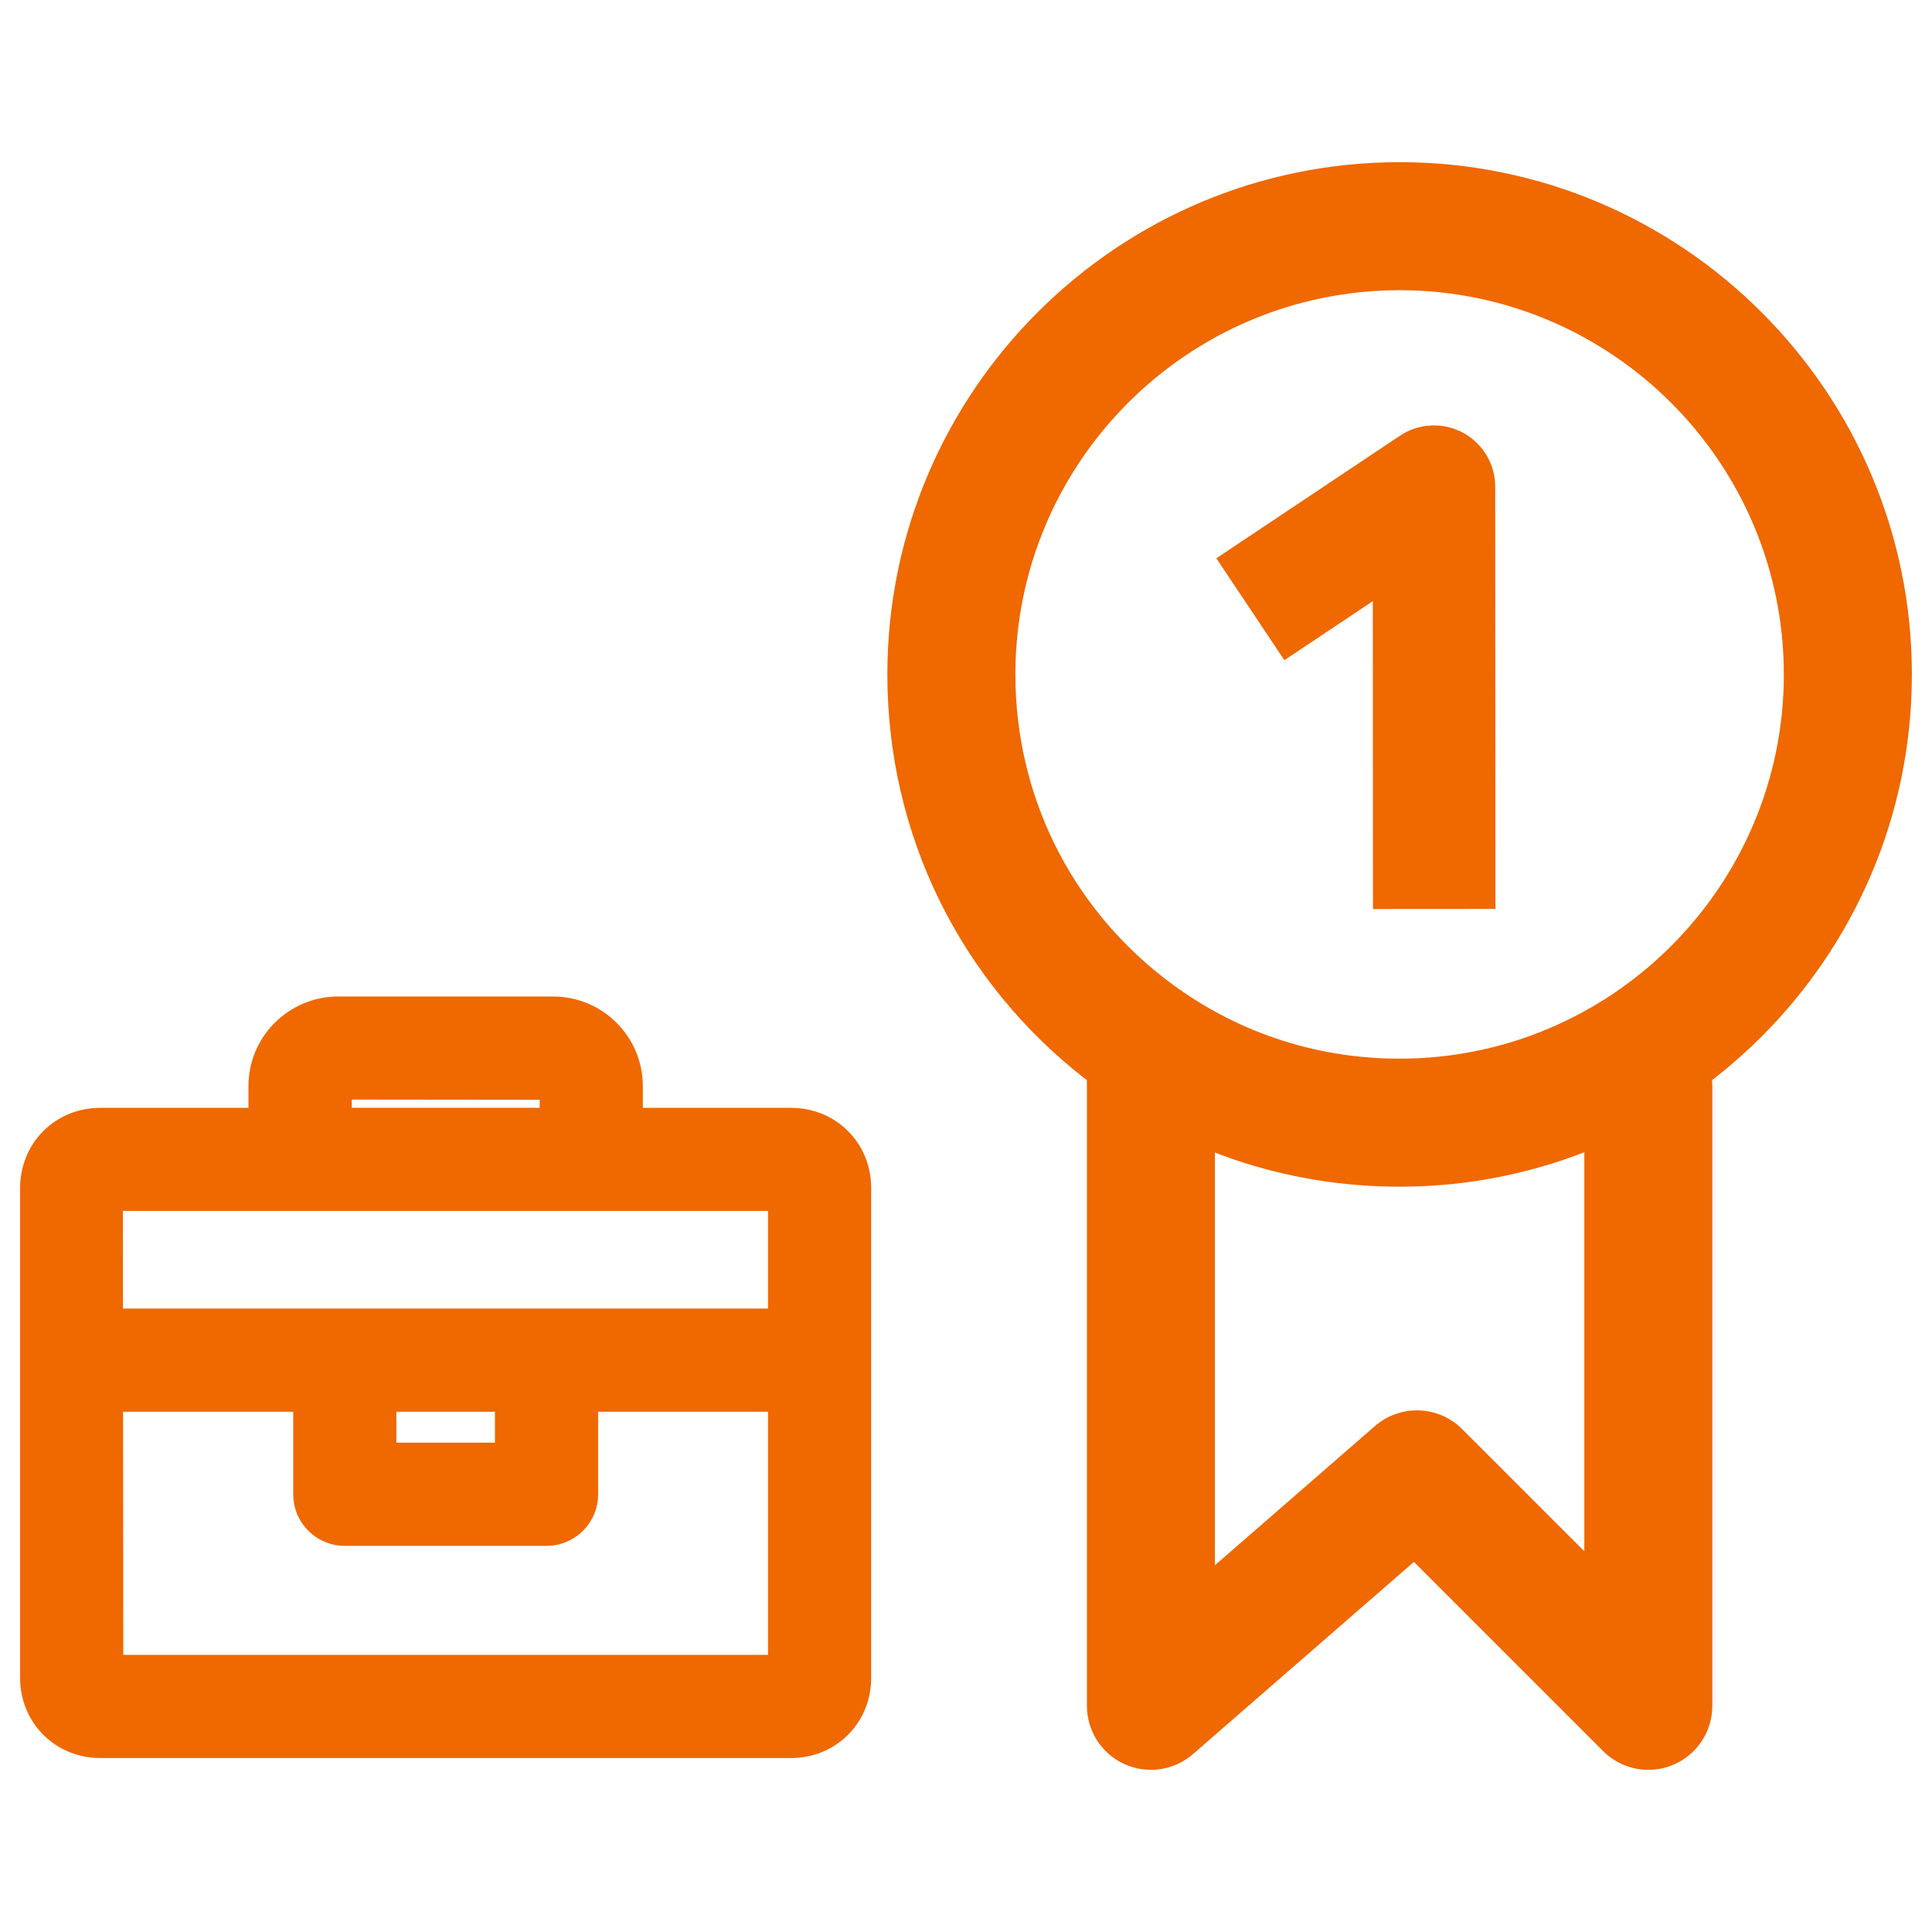
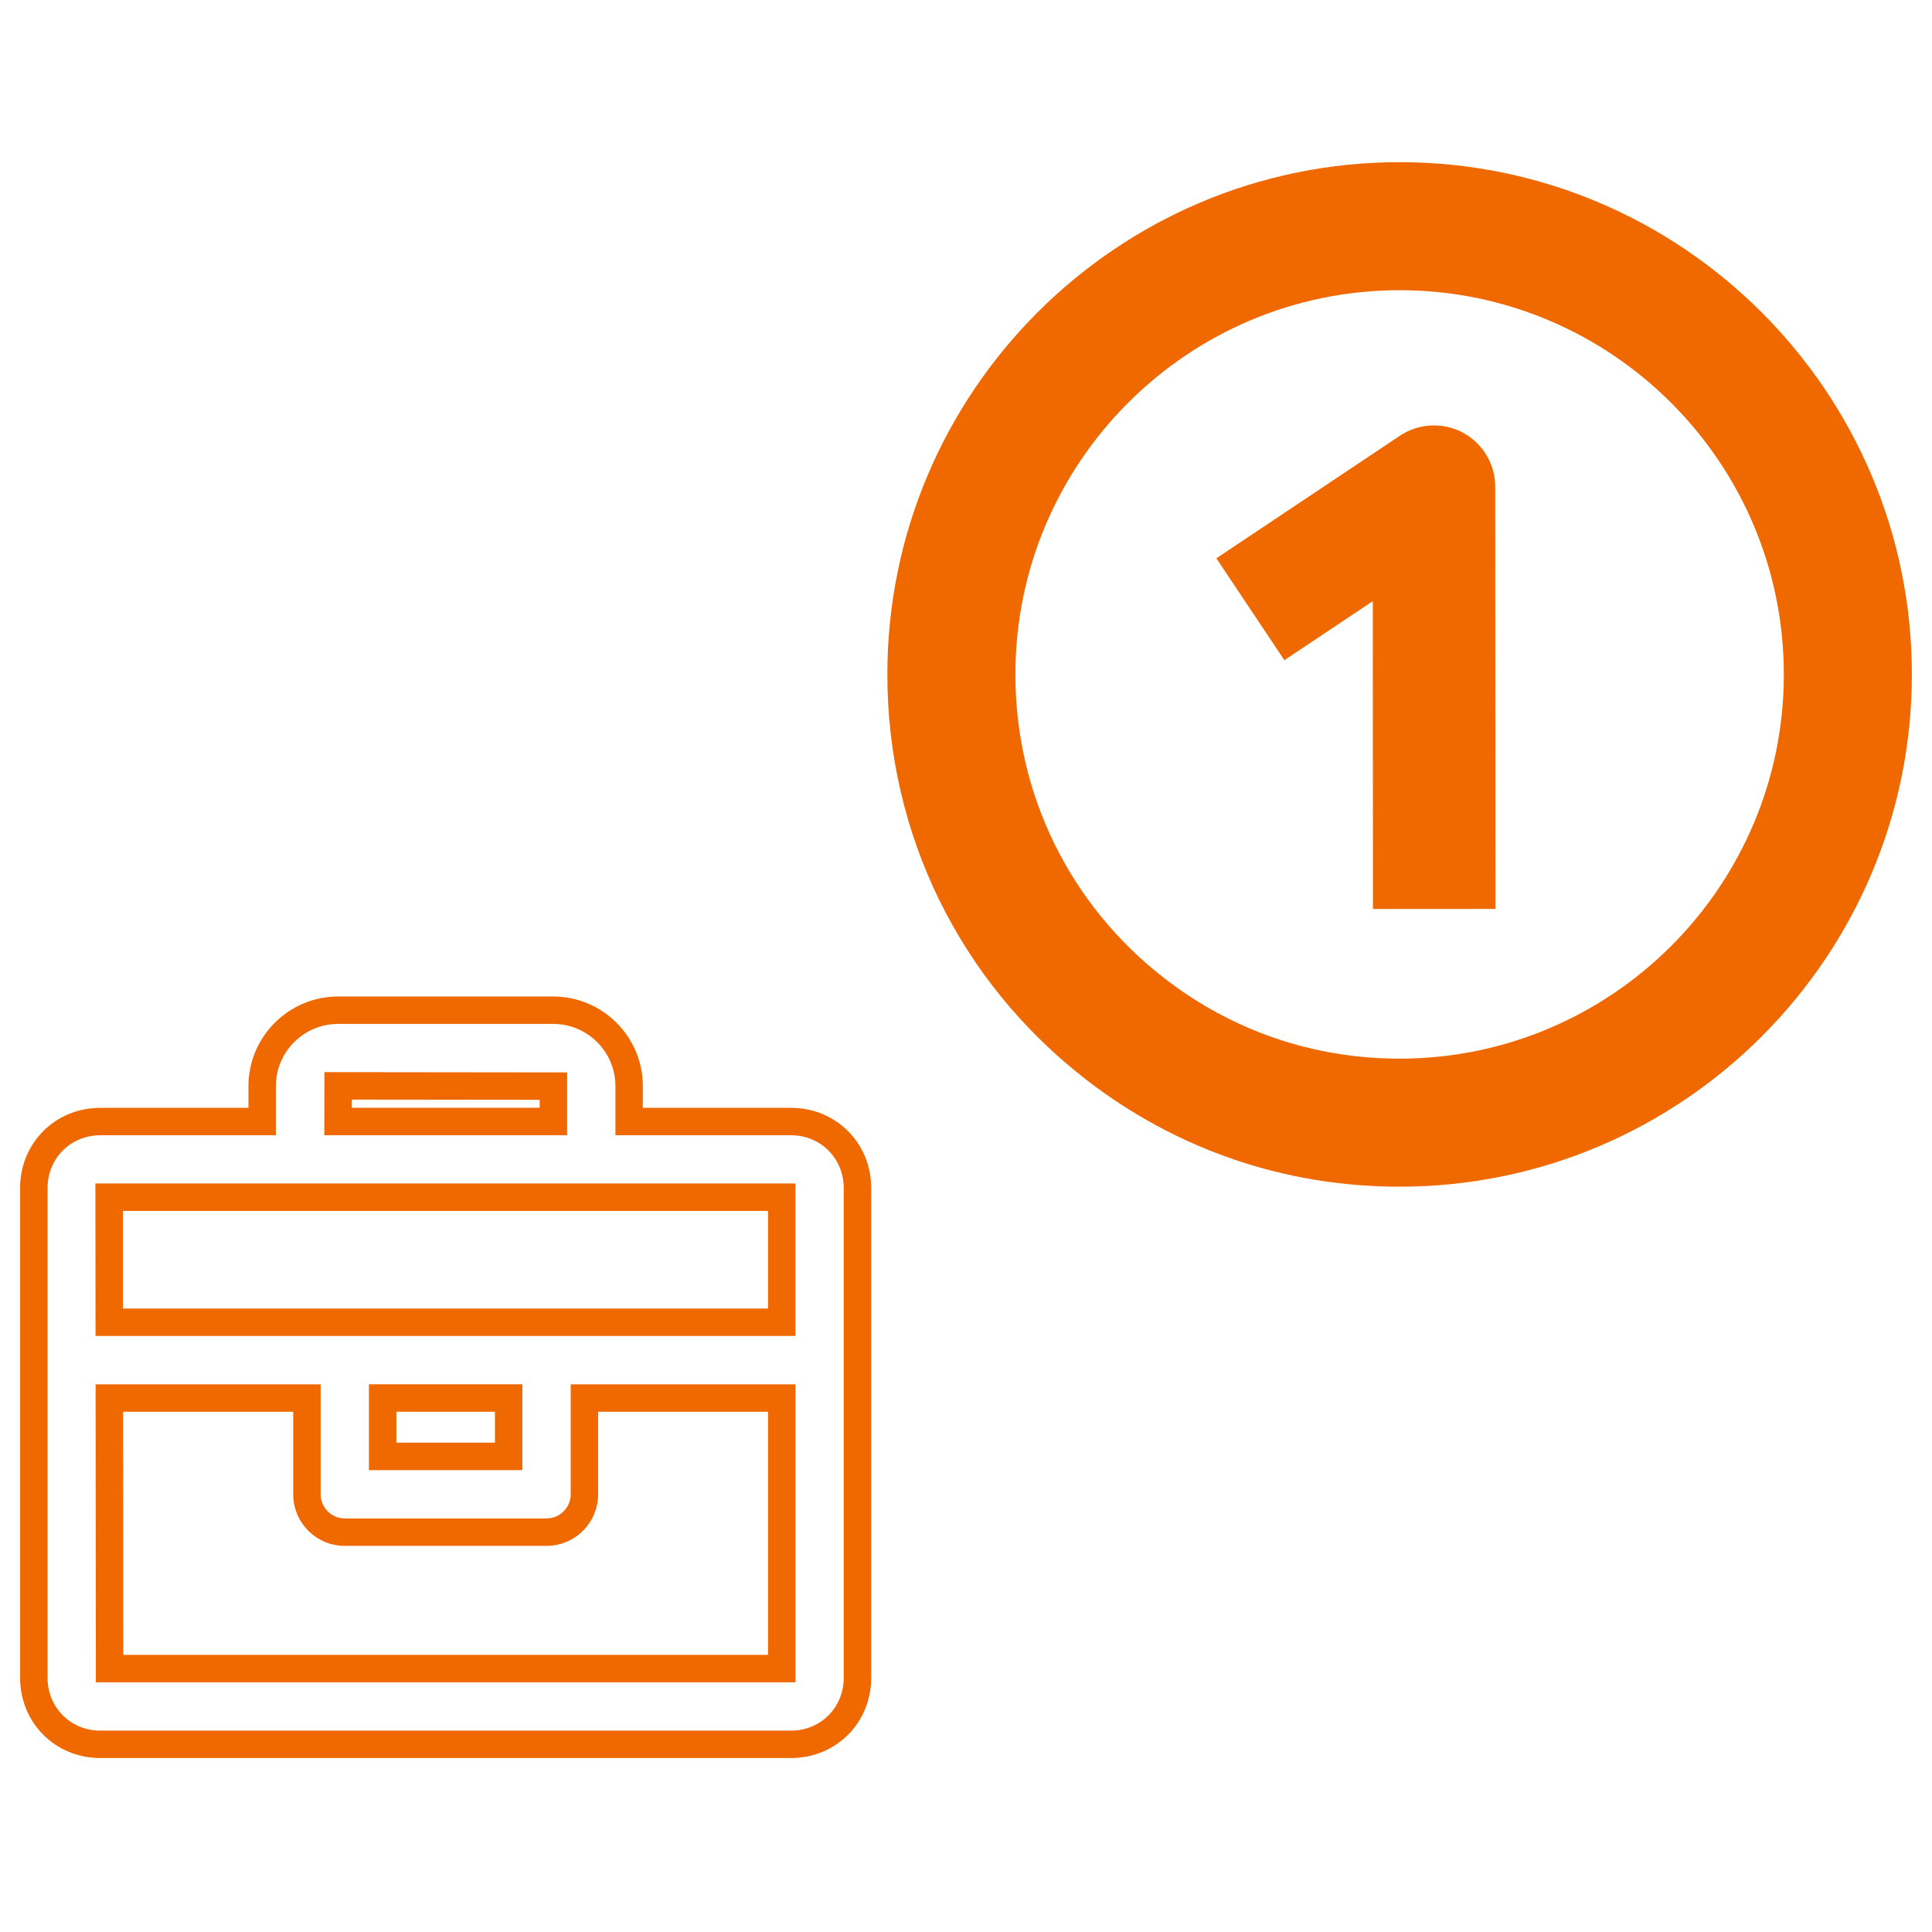
<svg xmlns="http://www.w3.org/2000/svg" version="1.1" id="Capa_1" x="0px" y="0px" width="48px" height="48px" viewBox="0 0 48 48" enable-background="new 0 0 48 48" xml:space="preserve">
  <g>
    <g>
      <g>
        <g>
-           <path fill="#EF6800" d="M19.653,27.864H15.63v-0.88c0-1.04-0.847-1.886-1.886-1.886H8.4c-1.039,0-1.886,0.846-1.886,1.886v0.88      H2.491c-0.926,0-1.65,0.724-1.65,1.649v12.175c0,0.926,0.724,1.65,1.65,1.65h17.162c0.926,0,1.65-0.724,1.65-1.65V29.513      C21.303,28.588,20.579,27.864,19.653,27.864z M8.567,38.066h5.011c0.519,0,0.942-0.421,0.942-0.94v-2.393h4.903v6.723H2.723      l-0.006-6.723h4.909v2.393C7.625,37.645,8.048,38.066,8.567,38.066z M9.507,36.184v-1.451h3.131v1.451H9.507z M8.4,26.978      l5.349,0.006v0.88h-5.35L8.4,26.978z M19.422,29.744v3.107H2.715l-0.003-3.107H19.422z" />
          <path fill="#EF6800" d="M19.653,43.678H2.491c-1.116,0-1.991-0.874-1.991-1.991V29.513c0-1.116,0.875-1.989,1.991-1.989h3.682      v-0.539c0-1.228,0.999-2.227,2.227-2.227h5.344c1.228,0,2.227,0.999,2.227,2.227v0.539h3.682c1.116,0,1.991,0.874,1.991,1.989      v12.175C21.644,42.804,20.77,43.678,19.653,43.678z M2.491,28.205c-0.734,0-1.309,0.574-1.309,1.308v12.175      c0,0.734,0.575,1.309,1.309,1.309h17.162c0.734,0,1.309-0.575,1.309-1.309V29.513c0-0.733-0.575-1.308-1.309-1.308H15.29v-1.221      c0-0.852-0.693-1.545-1.546-1.545H8.4c-0.852,0-1.546,0.693-1.546,1.545v1.221H2.491z M19.763,41.797H2.382l-0.007-7.404h5.591      v2.733c0,0.33,0.269,0.599,0.601,0.599h5.011c0.331,0,0.601-0.269,0.601-0.599v-2.733h5.584V41.797z M3.063,41.115h16.018      v-6.041H14.86v2.052c0,0.706-0.575,1.281-1.282,1.281H8.567c-0.707,0-1.282-0.575-1.282-1.281v-2.052H3.058L3.063,41.115z       M12.978,36.525H9.166v-2.133h3.812V36.525z M9.848,35.843h2.449v-0.769H9.848V35.843z M19.763,33.192H2.374l-0.004-3.789      h17.392V33.192z M3.055,32.511h16.026v-2.426H3.053L3.055,32.511z M14.09,28.205H8.057l0.003-1.568l6.03,0.007V28.205z       M8.74,27.523h4.668v-0.199L8.74,27.319L8.74,27.523z" />
        </g>
      </g>
    </g>
    <path fill="#EF6800" d="M34.107,14.935l0.004,7.649l3.043-0.002L37.148,12.09c0-0.561-0.31-1.076-0.804-1.341   c-0.495-0.265-1.095-0.235-1.562,0.076l-4.562,3.046l1.69,2.531L34.107,14.935z M34.107,14.935" />
    <g>
      <path fill="#EF6800" d="M34.773,29.483c-2.848,0-5.54-0.92-7.787-2.659c-3.14-2.431-4.94-6.101-4.94-10.068    c0-7.018,5.709-12.727,12.727-12.727S47.5,9.738,47.5,16.756S41.791,29.483,34.773,29.483z M34.773,7.21    c-5.264,0-9.546,4.282-9.546,9.546c0,2.975,1.351,5.728,3.707,7.553c1.684,1.304,3.703,1.993,5.839,1.993    c5.264,0,9.546-4.282,9.546-9.546S40.037,7.21,34.773,7.21z" />
-       <path fill="#EF6800" d="M40.953,43.971c-0.414,0-0.821-0.162-1.125-0.466l-4.7-4.7l-5.49,4.776    c-0.471,0.409-1.136,0.505-1.703,0.247c-0.567-0.258-0.931-0.824-0.931-1.447V26.128c0-0.878,0.712-1.59,1.59-1.59    s1.59,0.712,1.59,1.59v12.761l3.975-3.458c0.63-0.548,1.578-0.516,2.169,0.075l3.034,3.034V26.993c0-0.878,0.712-1.59,1.59-1.59    c0.878,0,1.59,0.712,1.59,1.59v15.388c0,0.643-0.387,1.223-0.982,1.469C41.364,43.932,41.158,43.971,40.953,43.971z" />
    </g>
  </g>
</svg>